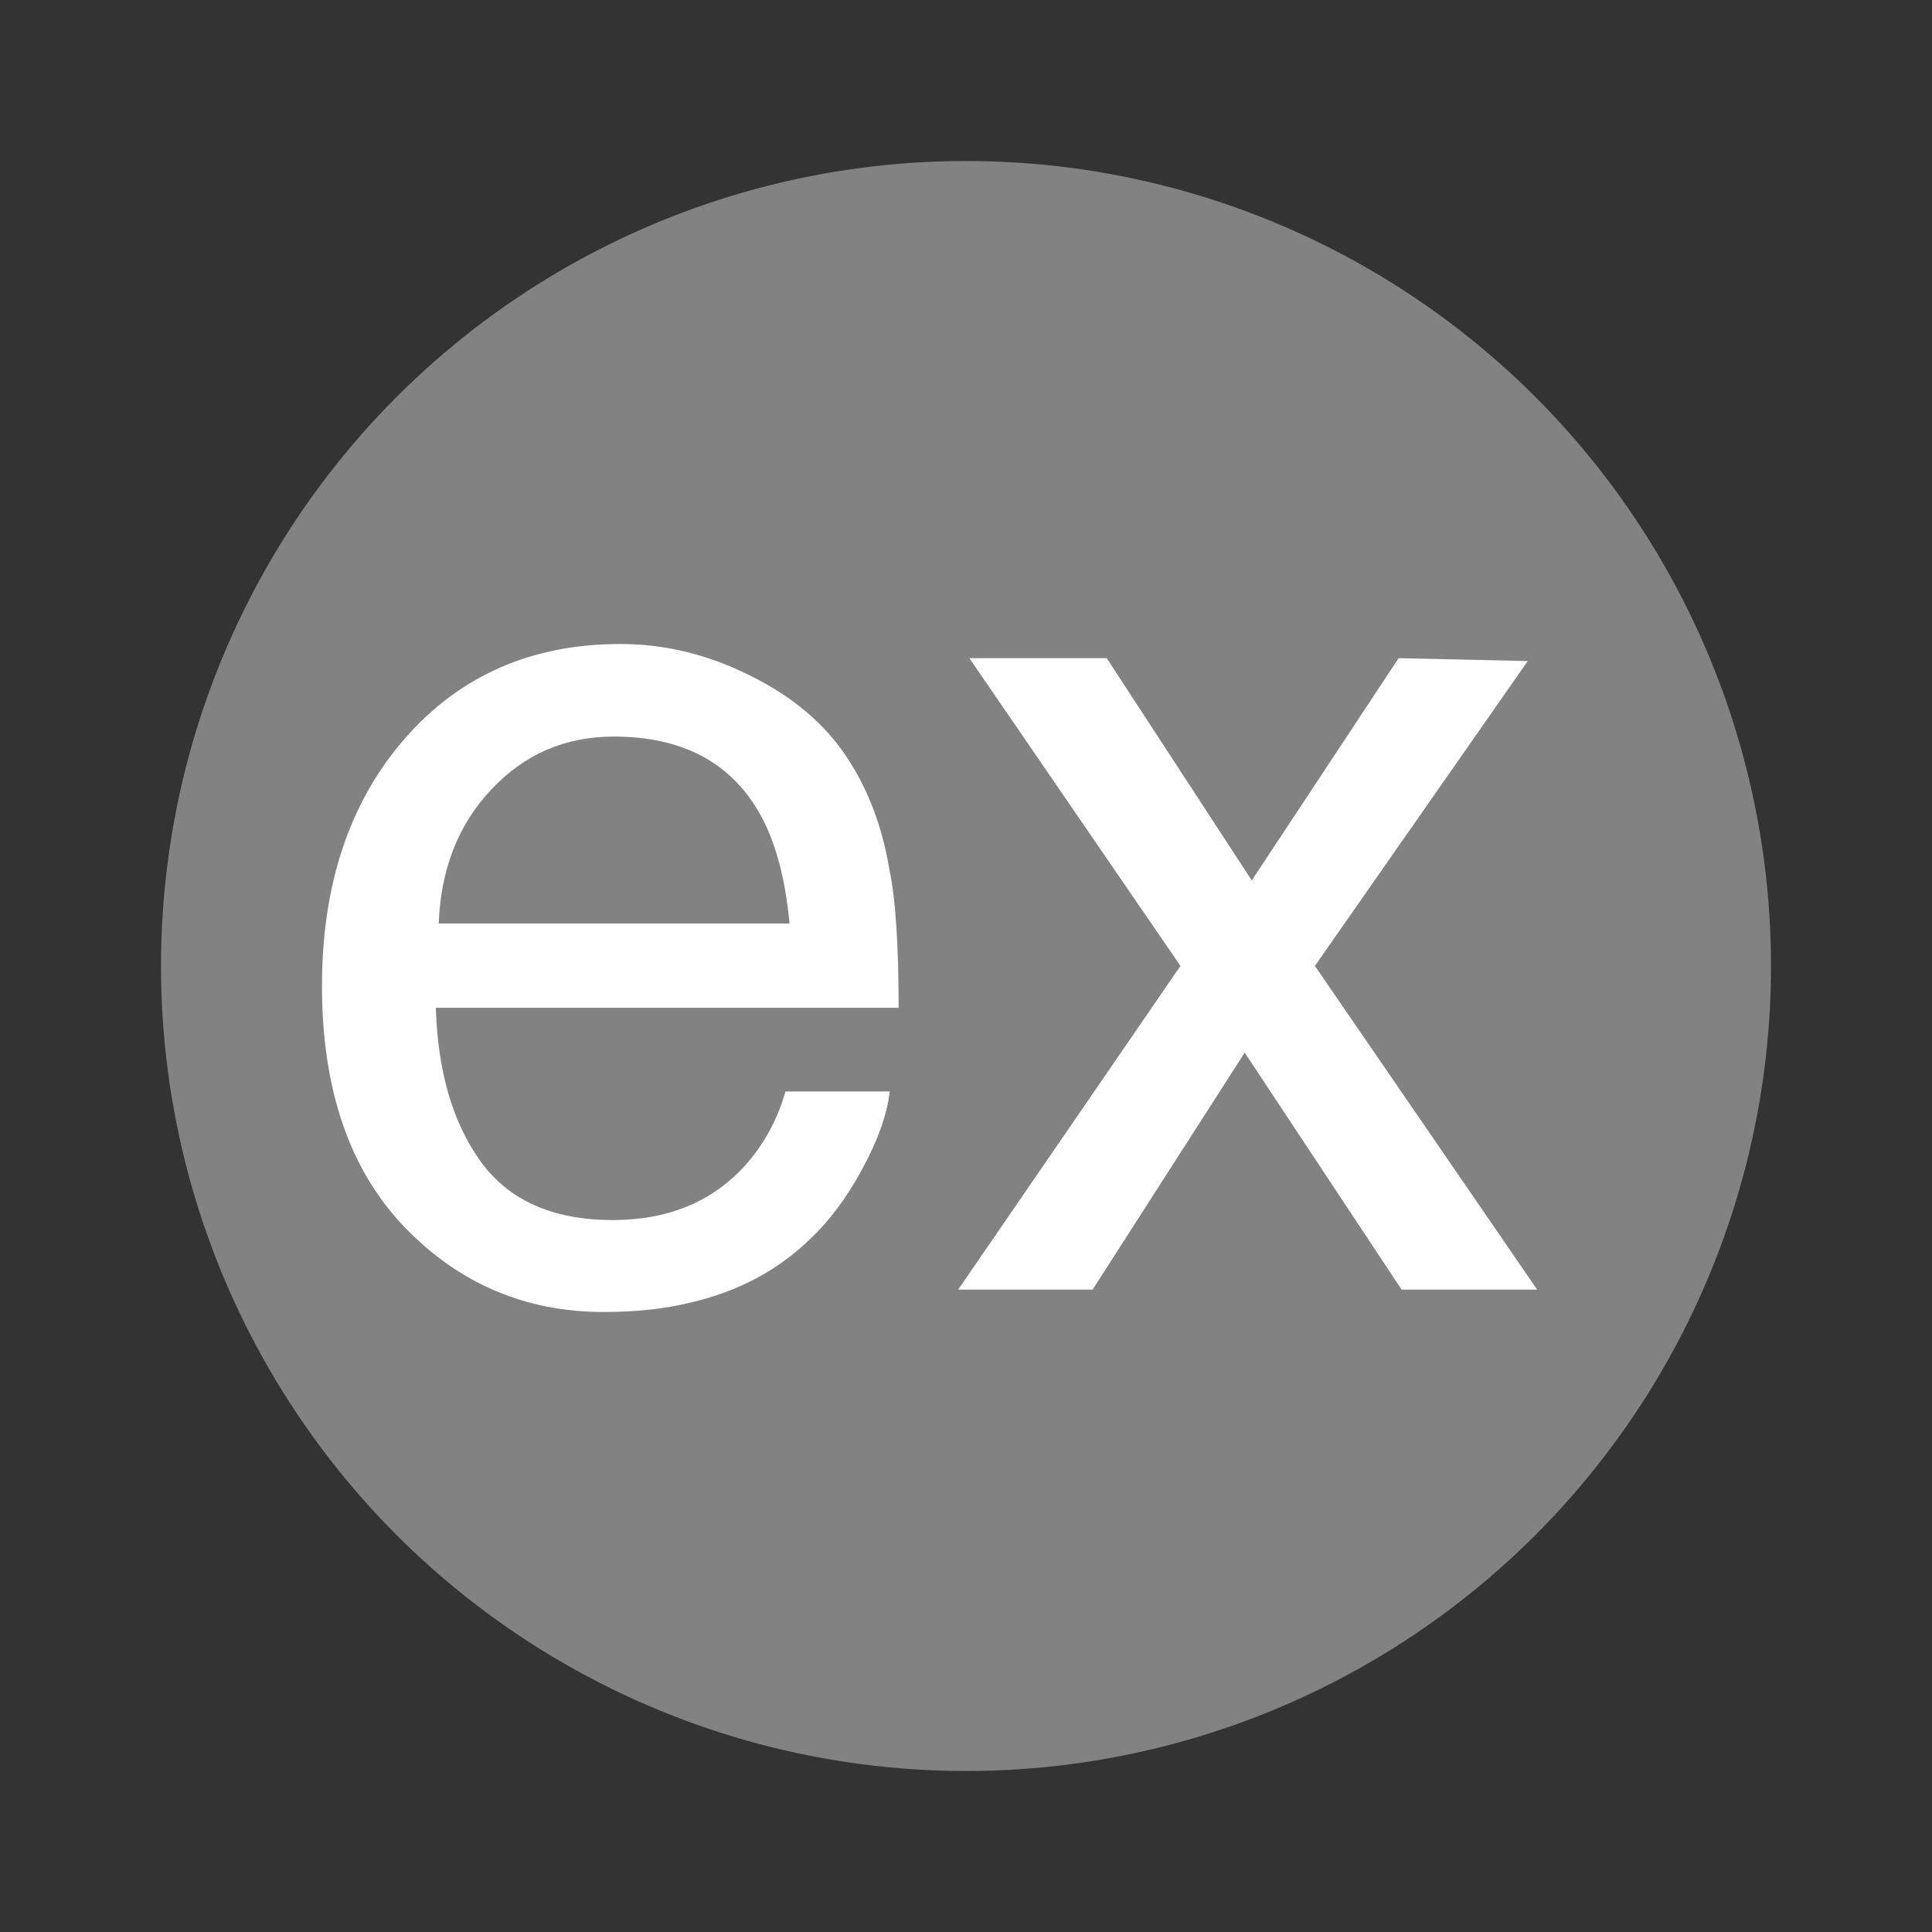
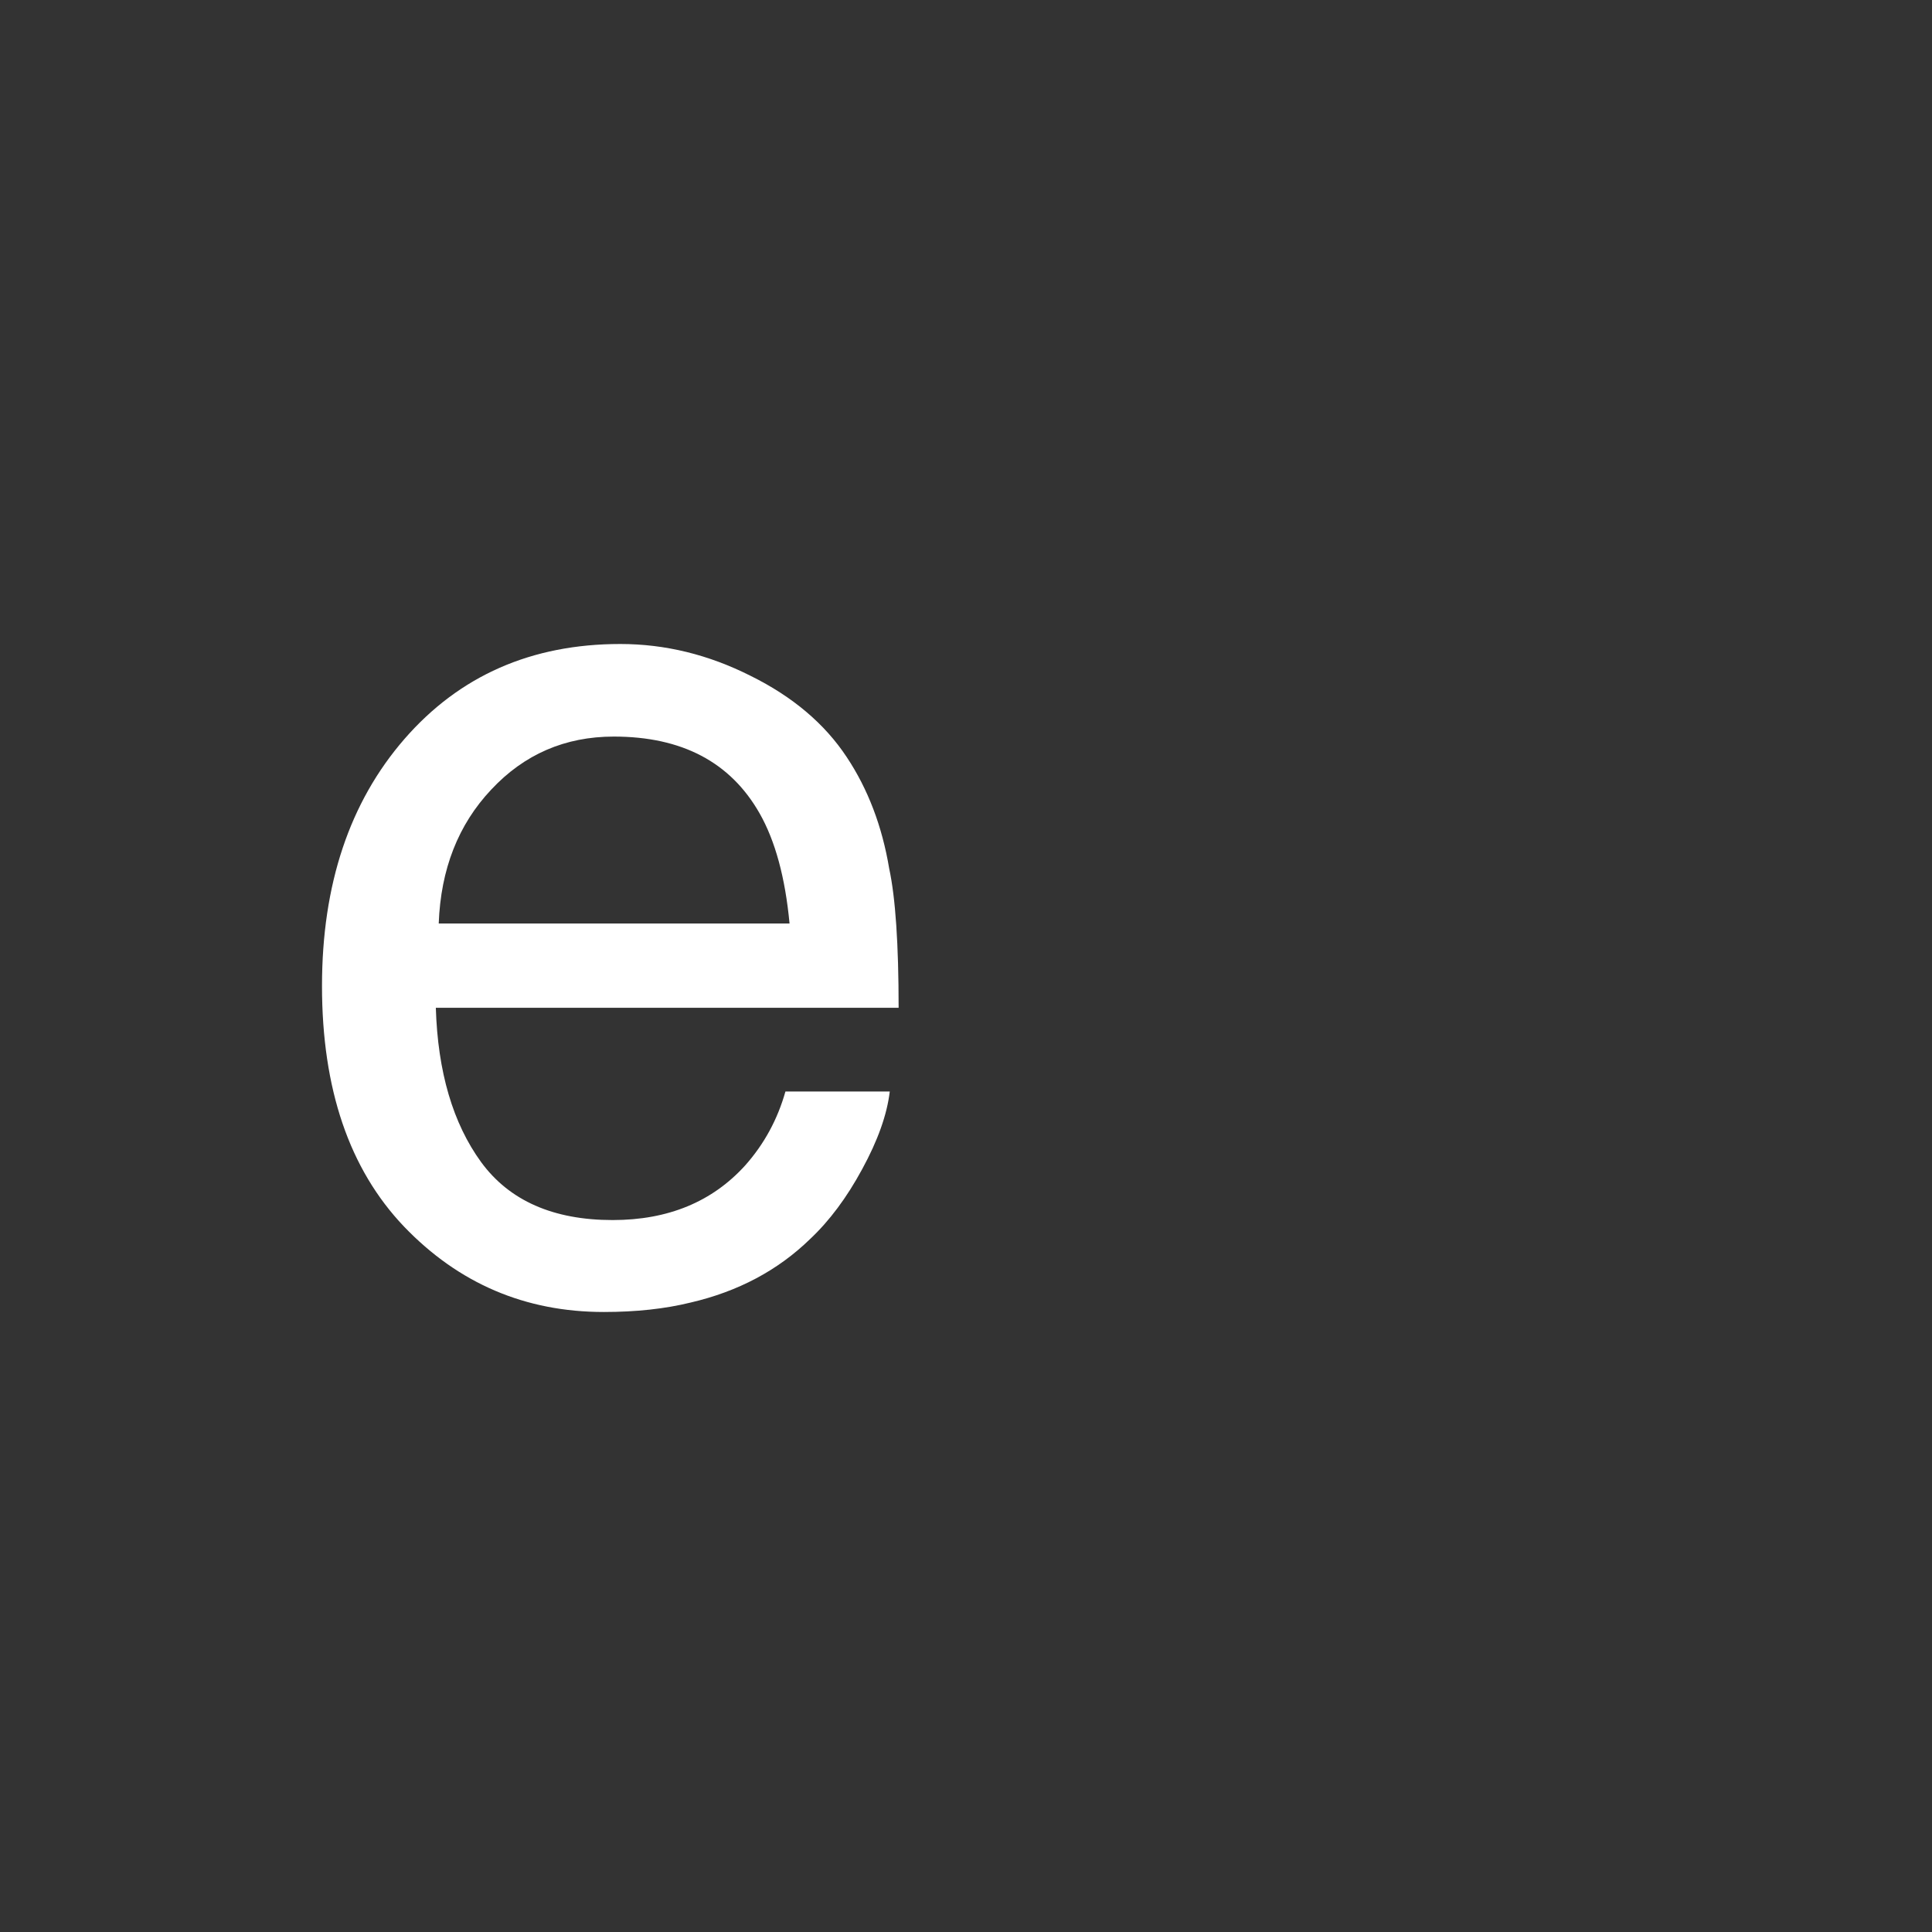
<svg xmlns="http://www.w3.org/2000/svg" width="24" height="24" viewBox="0 0 24 24" fill="none">
  <rect x="0" y="0" width="24" height="24" fill="#333333" stroke="none" />
-   <circle cx="12" cy="12" r="10" fill="#828282" />
  <path d="M7.706 8C8.263 8 8.802 8.132 9.325 8.396C9.847 8.654 10.245 8.991 10.519 9.406C10.782 9.802 10.958 10.263 11.046 10.79C11.124 11.152 11.163 11.728 11.163 12.519H5.414C5.438 13.315 5.626 13.955 5.978 14.438C6.329 14.916 6.874 15.156 7.611 15.156C8.299 15.156 8.849 14.929 9.259 14.475C9.493 14.211 9.659 13.906 9.757 13.559H11.053C11.019 13.847 10.904 14.169 10.709 14.526C10.519 14.877 10.304 15.165 10.065 15.39C9.664 15.781 9.168 16.044 8.578 16.181C8.26 16.259 7.901 16.298 7.501 16.298C6.524 16.298 5.697 15.944 5.018 15.236C4.339 14.523 4 13.527 4 12.248C4 10.988 4.342 9.965 5.025 9.179C5.709 8.393 6.603 8 7.706 8ZM9.808 11.472C9.754 10.9 9.63 10.444 9.435 10.102C9.073 9.467 8.47 9.15 7.625 9.15C7.02 9.15 6.512 9.37 6.102 9.809C5.692 10.244 5.475 10.798 5.45 11.472H9.808Z" fill="white" />
-   <path d="M12.042 8.176H13.748L15.55 10.937L17.374 8.176L18.978 8.212L16.334 11.999L19.095 16.02H17.411L15.462 13.076L13.573 16.02H11.903L14.664 11.999L12.042 8.176Z" fill="white" />
</svg>